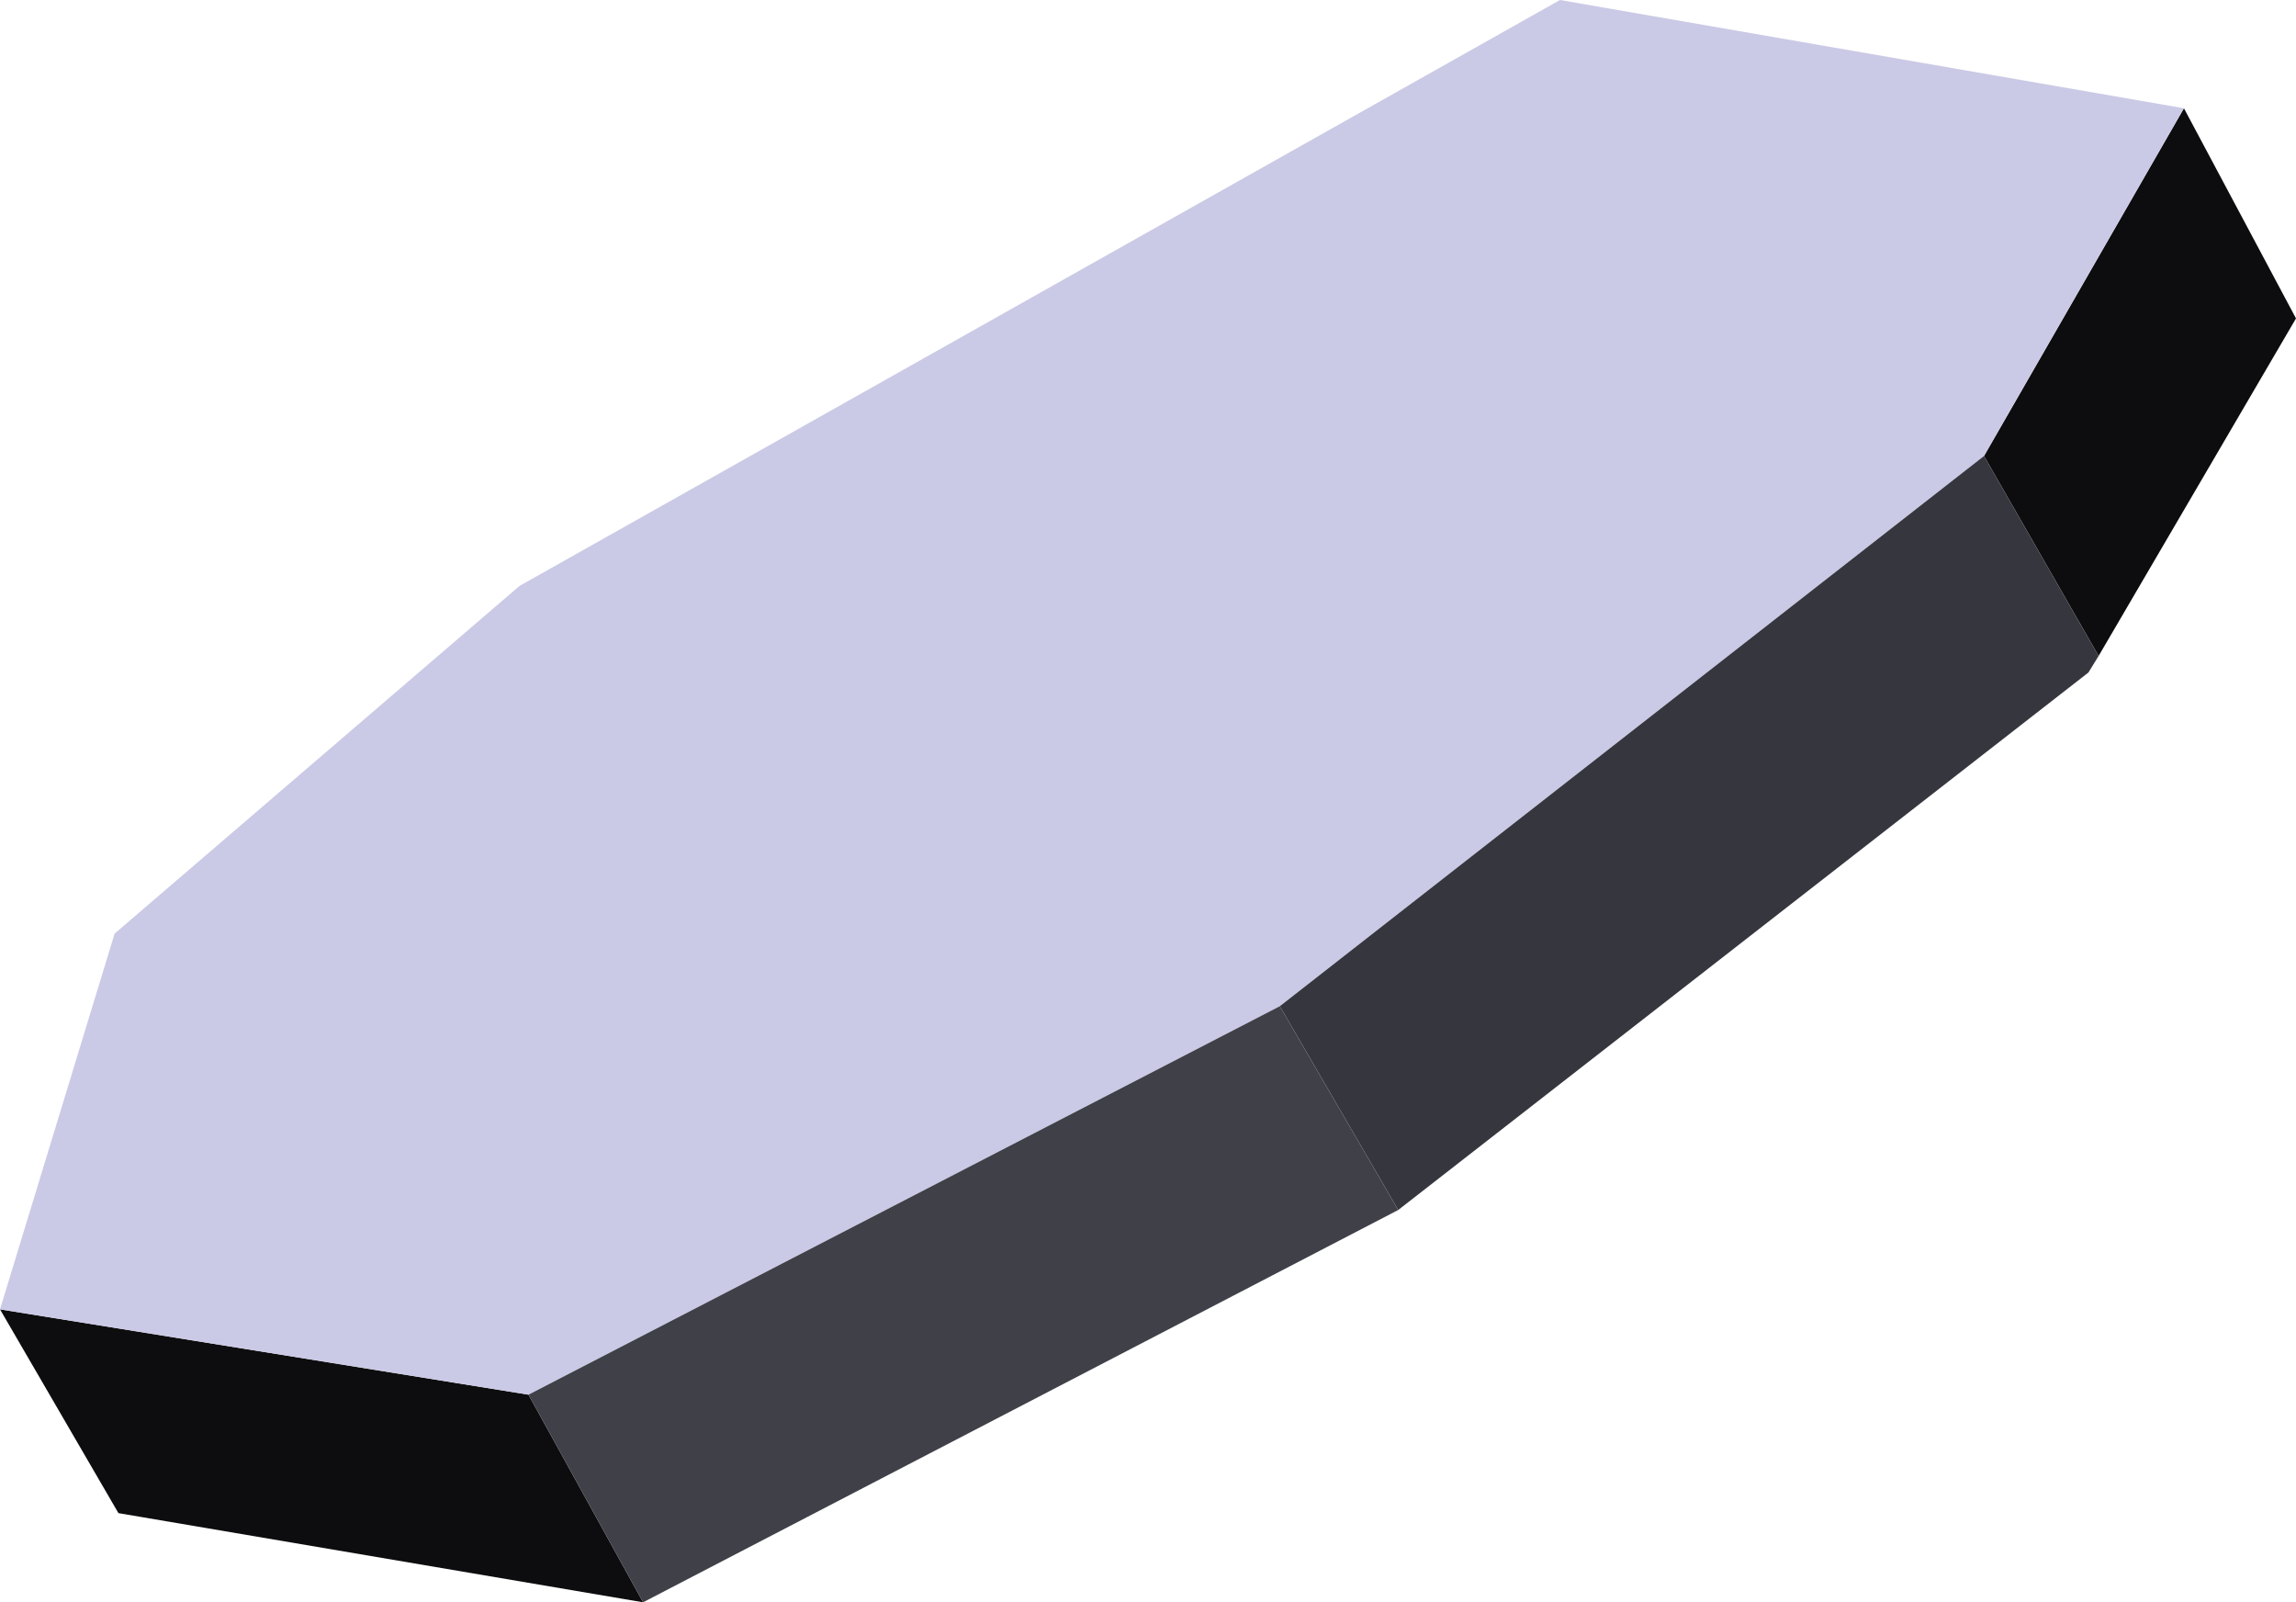
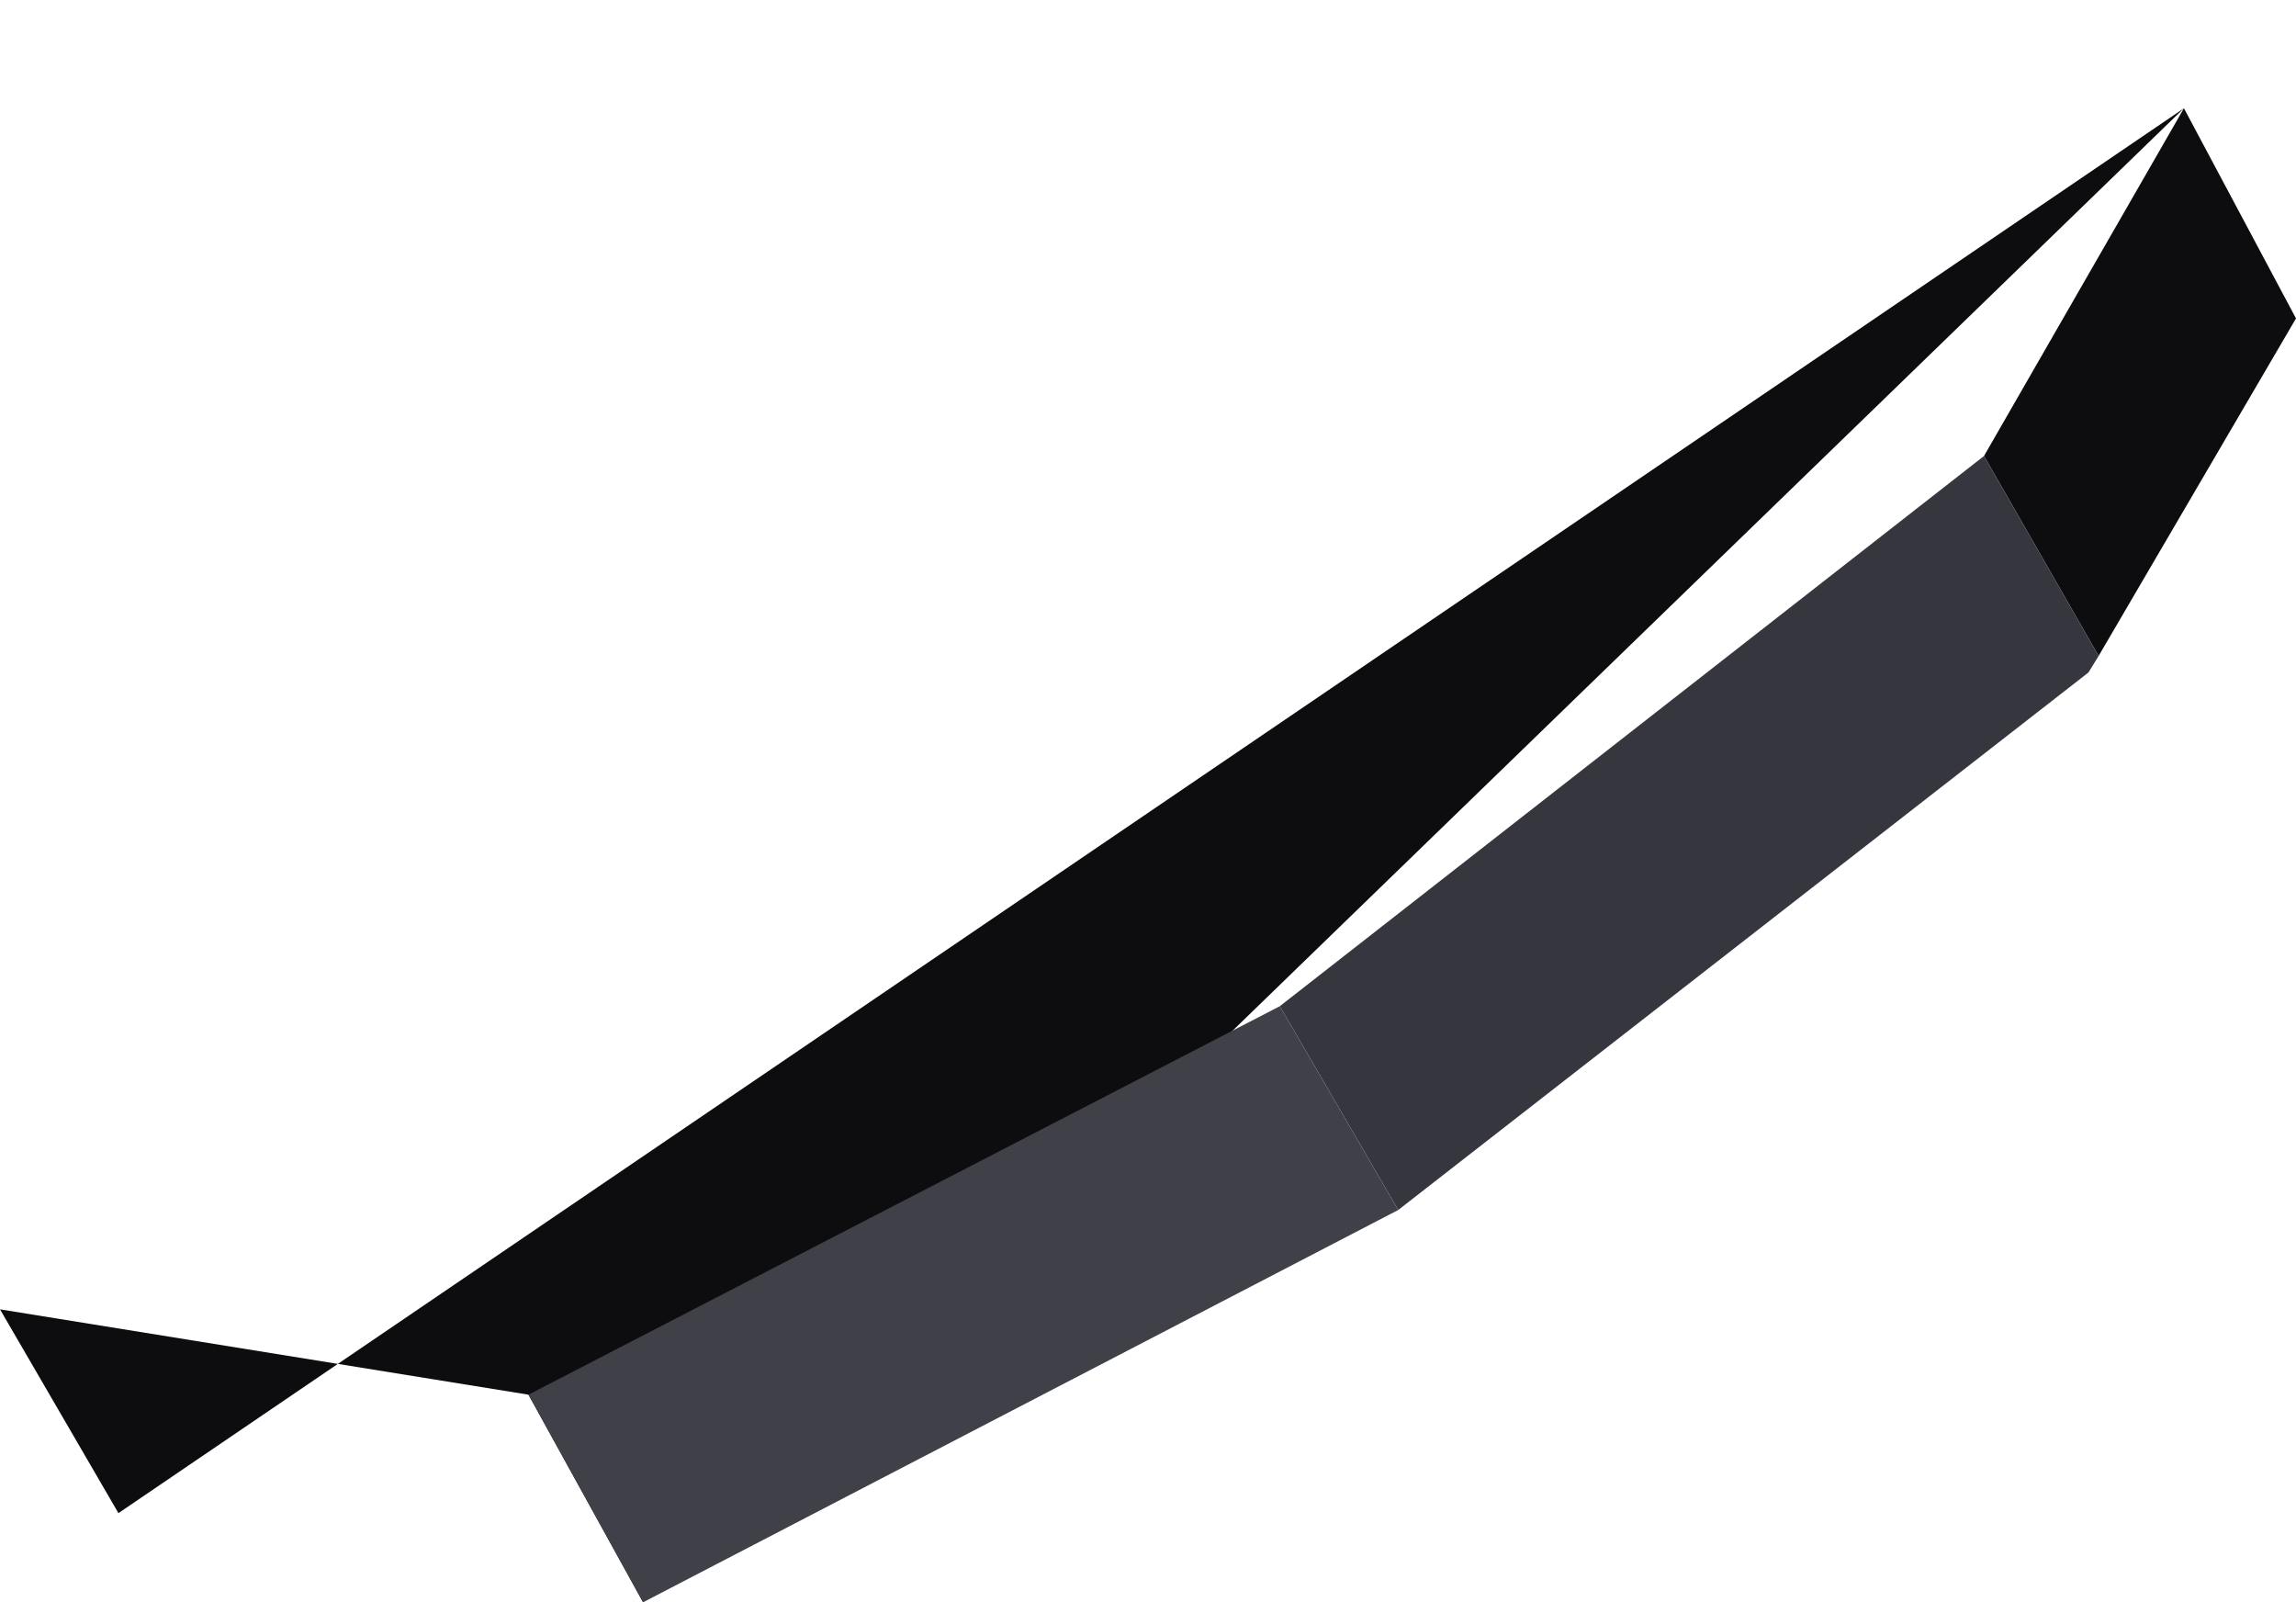
<svg xmlns="http://www.w3.org/2000/svg" height="62.9px" width="90.15px">
  <g transform="matrix(1.0, 0.0, 0.0, 1.0, 152.65, 12.4)">
-     <path d="M-66.9 -8.15 L-62.5 0.1 -70.25 13.35 -74.75 5.5 -66.9 -8.15 M-127.4 50.5 L-148.0 47.0 -152.65 39.0 -131.9 42.35 -127.4 50.5" fill="#0d0d0f" fill-rule="evenodd" stroke="none" />
-     <path d="M-152.65 39.0 L-148.15 24.25 -132.25 10.6 -91.4 -12.4 -66.9 -8.15 -74.75 5.5 -102.4 27.1 -131.9 42.35 -152.65 39.0" fill="#cacae6" fill-rule="evenodd" stroke="none" />
+     <path d="M-66.9 -8.15 L-62.5 0.1 -70.25 13.35 -74.75 5.5 -66.9 -8.15 L-148.0 47.0 -152.65 39.0 -131.9 42.35 -127.4 50.5" fill="#0d0d0f" fill-rule="evenodd" stroke="none" />
    <path d="M-70.25 13.35 L-70.65 14.0 -97.75 35.1 -102.4 27.1 -74.75 5.5 -70.25 13.35" fill="#36363f" fill-rule="evenodd" stroke="none" />
    <path d="M-97.75 35.1 L-127.4 50.5 -131.9 42.35 -102.4 27.1 -97.75 35.1" fill="#404049" fill-rule="evenodd" stroke="none" />
  </g>
</svg>